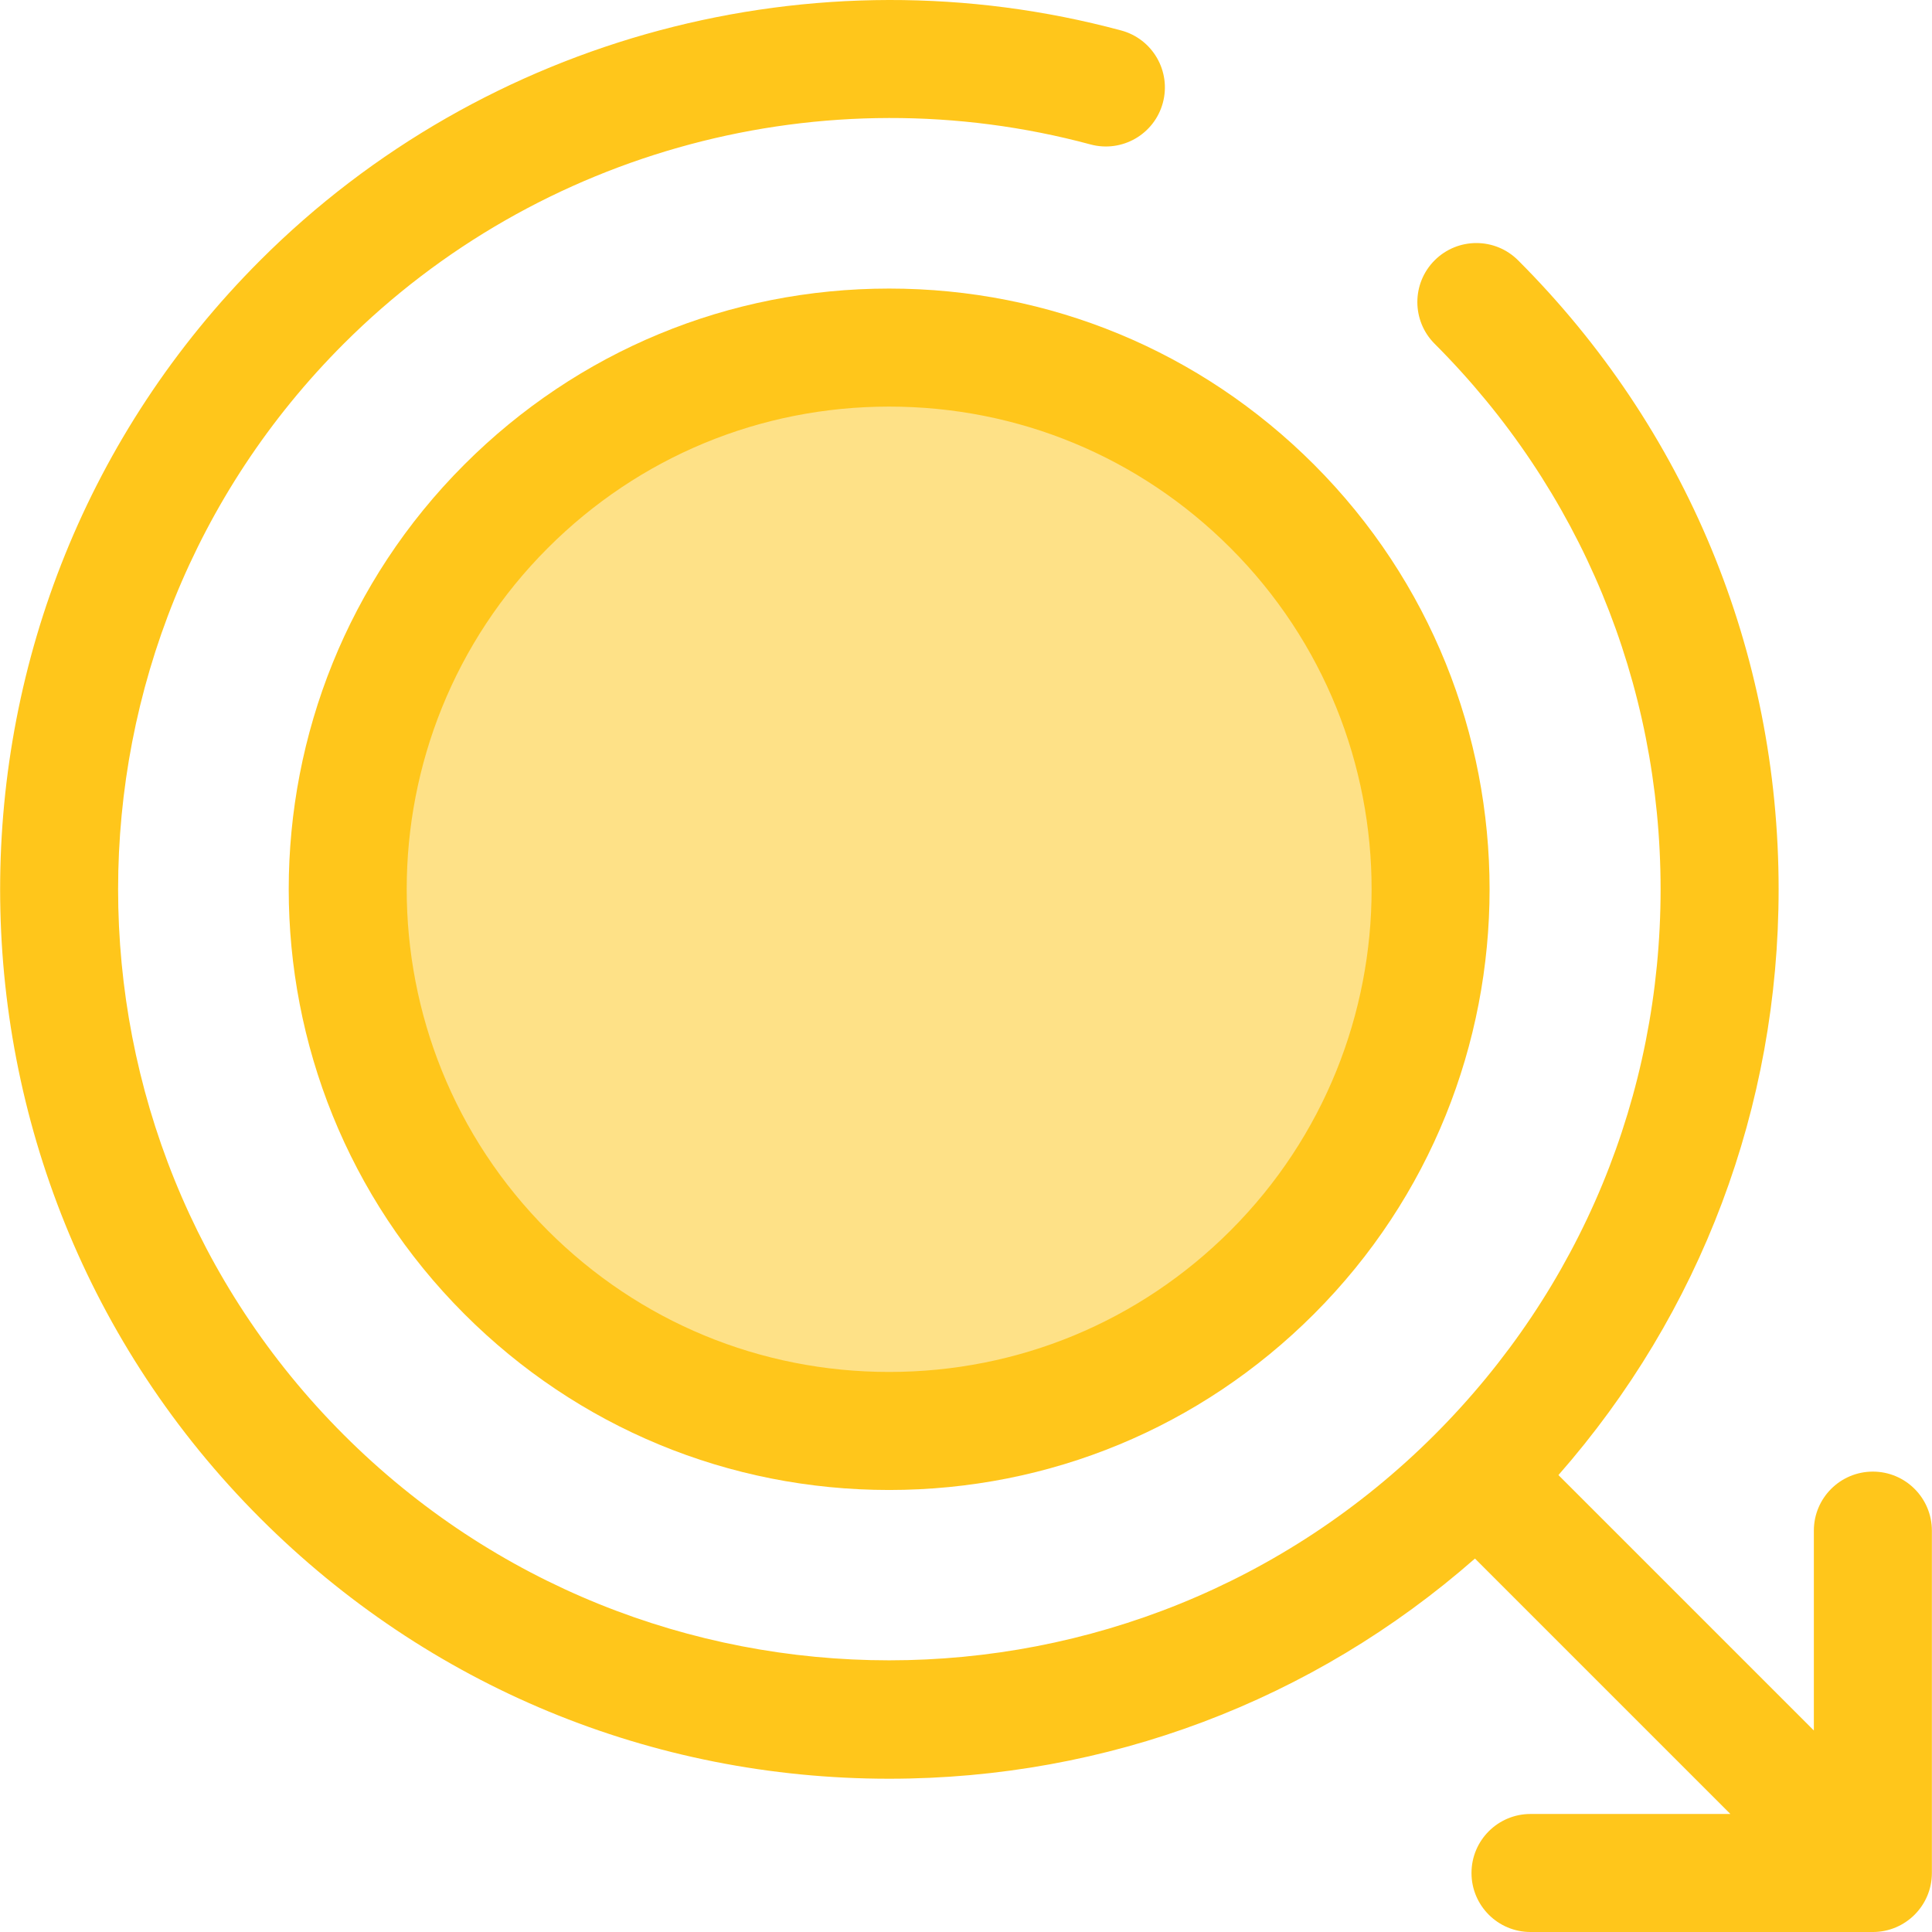
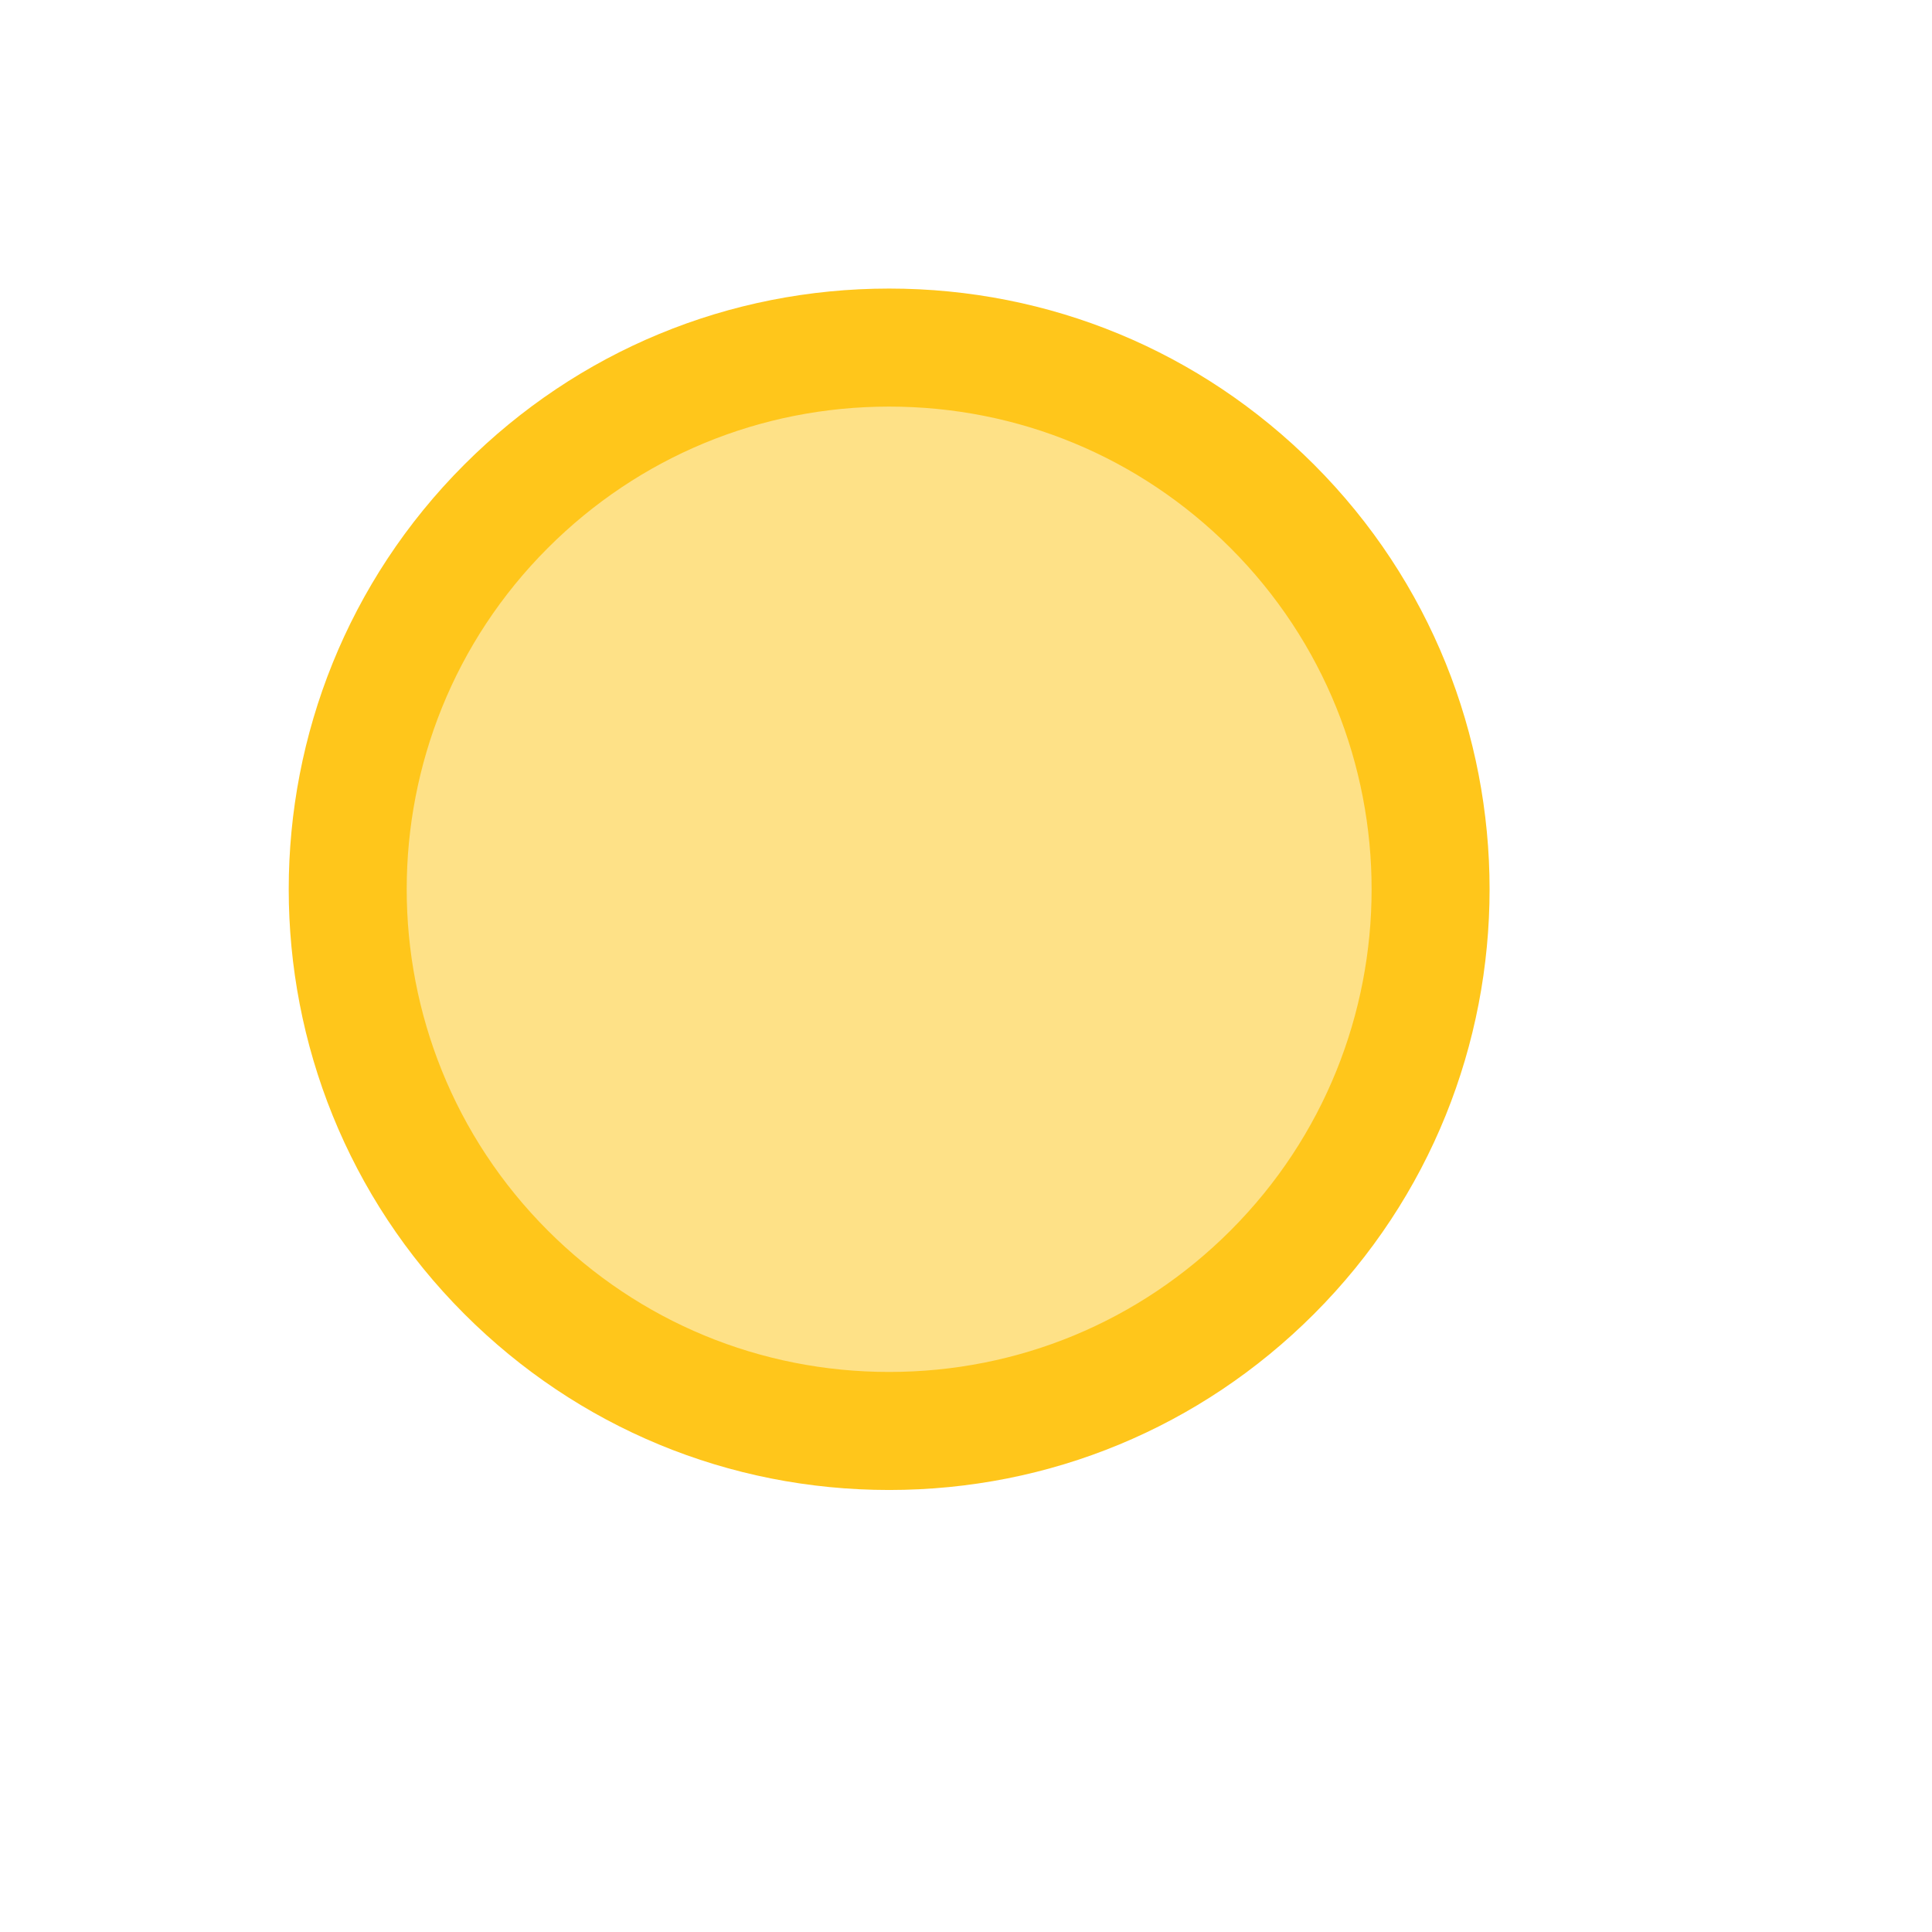
<svg xmlns="http://www.w3.org/2000/svg" height="800px" width="800px" version="1.1" id="Layer_1" viewBox="0 0 512.001 512.001" xml:space="preserve">
  <circle style="fill:#FEE187;" cx="235.632" cy="235.661" r="143.558" />
  <g>
    <path style="fill:#FFC61B;" d="M235.636,394.862c-42.522,0-82.5-16.558-112.568-46.627c-62.07-62.07-62.07-163.066,0-225.136   c30.068-30.068,70.045-46.627,112.568-46.627s82.5,16.558,112.569,46.627c62.068,62.071,62.068,163.066,0,225.136   C318.136,378.303,278.159,394.862,235.636,394.862z M235.636,107.752c-34.168,0-66.289,13.305-90.448,37.465   c-49.875,49.875-49.875,131.026,0,180.9c24.159,24.16,56.28,37.465,90.448,37.465s66.291-13.305,90.45-37.465   c49.874-49.874,49.874-131.024,0-180.9C301.927,121.057,269.805,107.752,235.636,107.752z" />
-     <path style="fill:#FFC61B;" d="M496.331,389.993c-8.636,0-15.64,7.002-15.64,15.64v52.967l-67.688-67.688   c37.731-42.985,58.351-97.529,58.351-155.247c0-62.961-24.519-122.155-69.041-166.675c-6.109-6.107-16.009-6.107-22.119,0   c-6.107,6.107-6.107,16.011,0,22.118c38.613,38.612,59.879,89.951,59.879,144.558c0,54.608-21.265,105.946-59.879,144.558   c-79.707,79.708-209.405,79.712-289.113,0c-79.71-79.71-79.71-209.407,0-289.117c51.572-51.569,127.418-71.812,197.919-52.827   c8.349,2.244,16.922-2.696,19.17-11.035c2.246-8.341-2.696-16.922-11.035-19.168C215.85-13.807,128.42,9.529,68.961,68.992   c-91.904,91.904-91.904,241.446,0,333.352c44.52,44.52,103.712,69.039,166.675,69.039c57.72,0,112.261-20.62,155.246-58.349   l67.688,67.688h-52.967c-8.636,0-15.64,7.002-15.64,15.64c0,8.638,7.004,15.64,15.64,15.64h90.727c8.636,0,15.64-7.002,15.64-15.64   v-90.725C511.97,396.995,504.967,389.993,496.331,389.993z" />
  </g>
</svg>